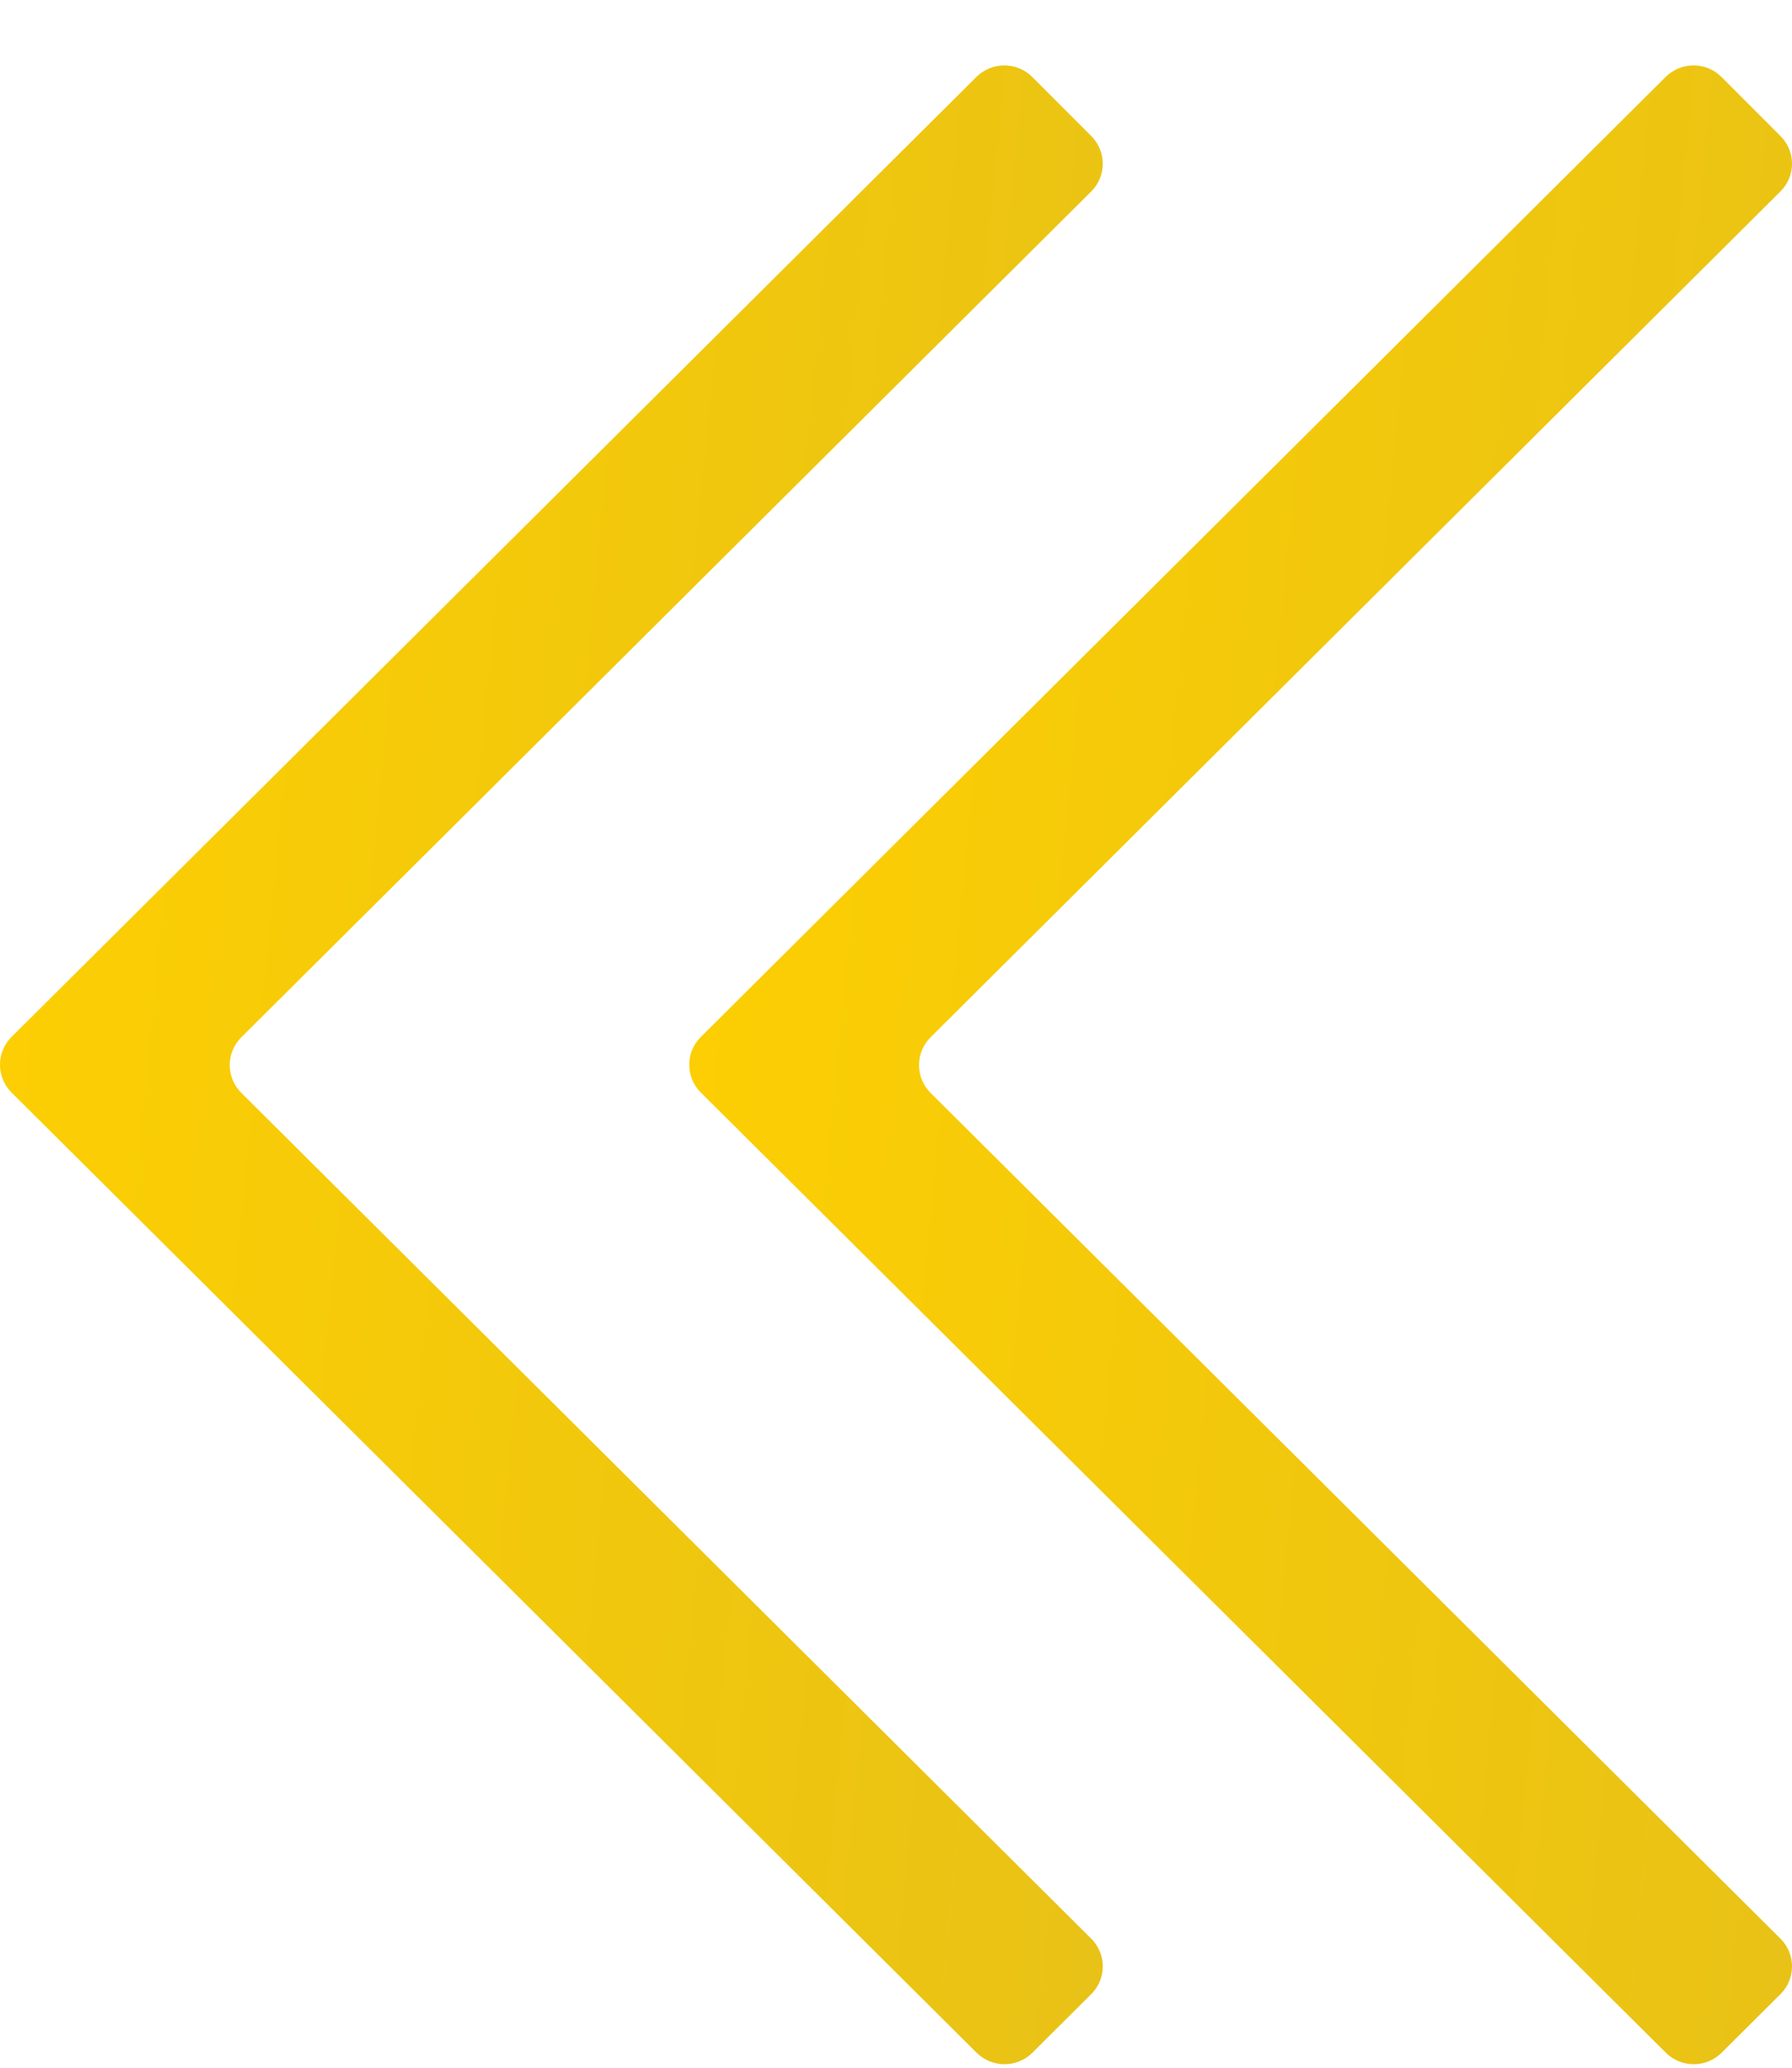
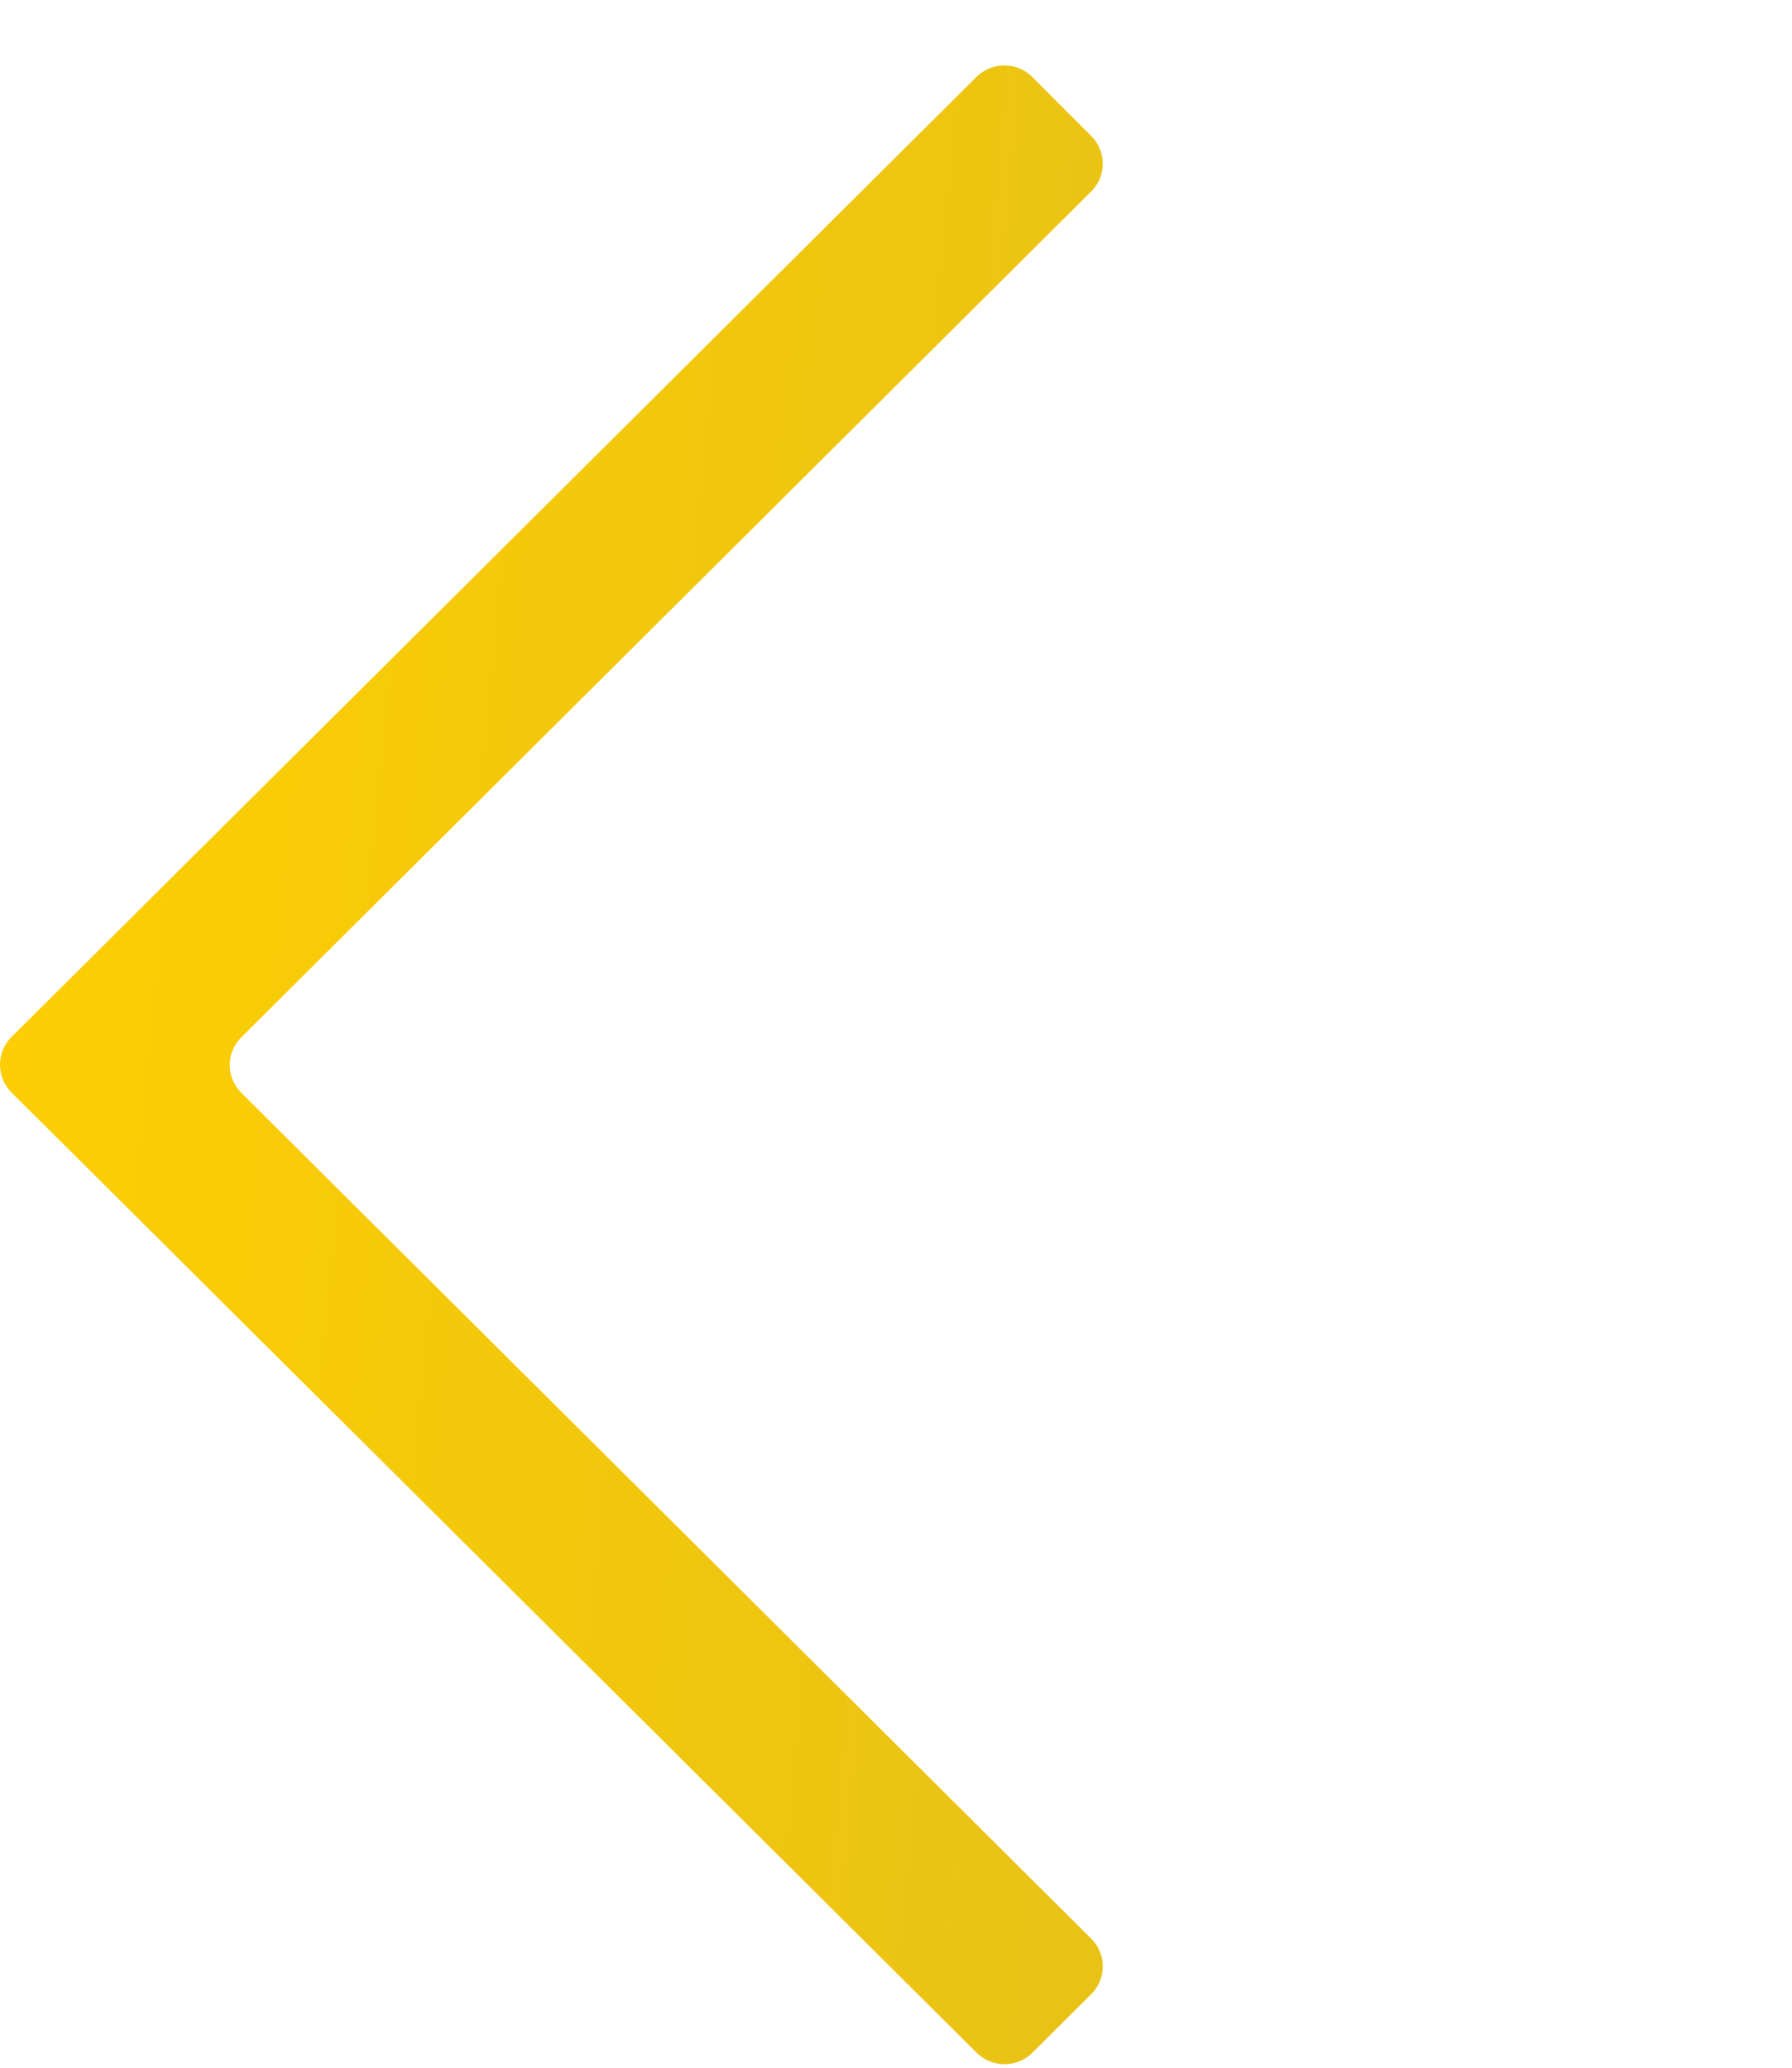
<svg xmlns="http://www.w3.org/2000/svg" width="26" height="30" viewBox="0 0 26 30" fill="none">
-   <path d="M24.976 29.785L25.832 28.933C25.94 28.826 26 28.681 26 28.53C26 28.379 25.94 28.234 25.832 28.127L13.501 15.856C13.394 15.749 13.334 15.604 13.334 15.453C13.334 15.302 13.394 15.157 13.501 15.05L25.832 2.778C25.94 2.672 26 2.527 26 2.376C26 2.225 25.94 2.08 25.832 1.973L24.976 1.116C24.869 1.009 24.724 0.949 24.572 0.949C24.42 0.949 24.275 1.009 24.167 1.116L10.168 15.045C10.06 15.152 10 15.297 10 15.448C10 15.599 10.06 15.744 10.168 15.851L24.167 29.78C24.274 29.887 24.419 29.948 24.571 29.949C24.723 29.95 24.868 29.891 24.976 29.785Z" fill="url(#paint0_linear_276_25812)" />
  <path d="M14.976 29.785L15.832 28.933C15.94 28.826 16 28.681 16 28.53C16 28.379 15.94 28.234 15.832 28.127L3.501 15.856C3.394 15.749 3.333 15.604 3.333 15.453C3.333 15.302 3.394 15.157 3.501 15.05L15.832 2.778C15.94 2.672 16 2.527 16 2.376C16 2.225 15.94 2.08 15.832 1.973L14.976 1.116C14.869 1.009 14.724 0.949 14.572 0.949C14.42 0.949 14.275 1.009 14.167 1.116L0.167 15.045C0.06 15.152 0 15.297 0 15.448C0 15.599 0.06 15.744 0.167 15.851L14.167 29.78C14.274 29.887 14.419 29.948 14.571 29.949C14.723 29.95 14.868 29.891 14.976 29.785Z" fill="url(#paint1_linear_276_25812)" />
  <defs>
    <linearGradient id="paint0_linear_276_25812" x1="27.379" y1="41.699" x2="4.996" y2="39.505" gradientUnits="userSpaceOnUse">
      <stop stop-color="#E5C019" />
      <stop offset="1" stop-color="#FFD000" />
    </linearGradient>
    <linearGradient id="paint1_linear_276_25812" x1="17.379" y1="41.699" x2="-5.004" y2="39.505" gradientUnits="userSpaceOnUse">
      <stop stop-color="#E5C019" />
      <stop offset="1" stop-color="#FFD000" />
    </linearGradient>
  </defs>
</svg>